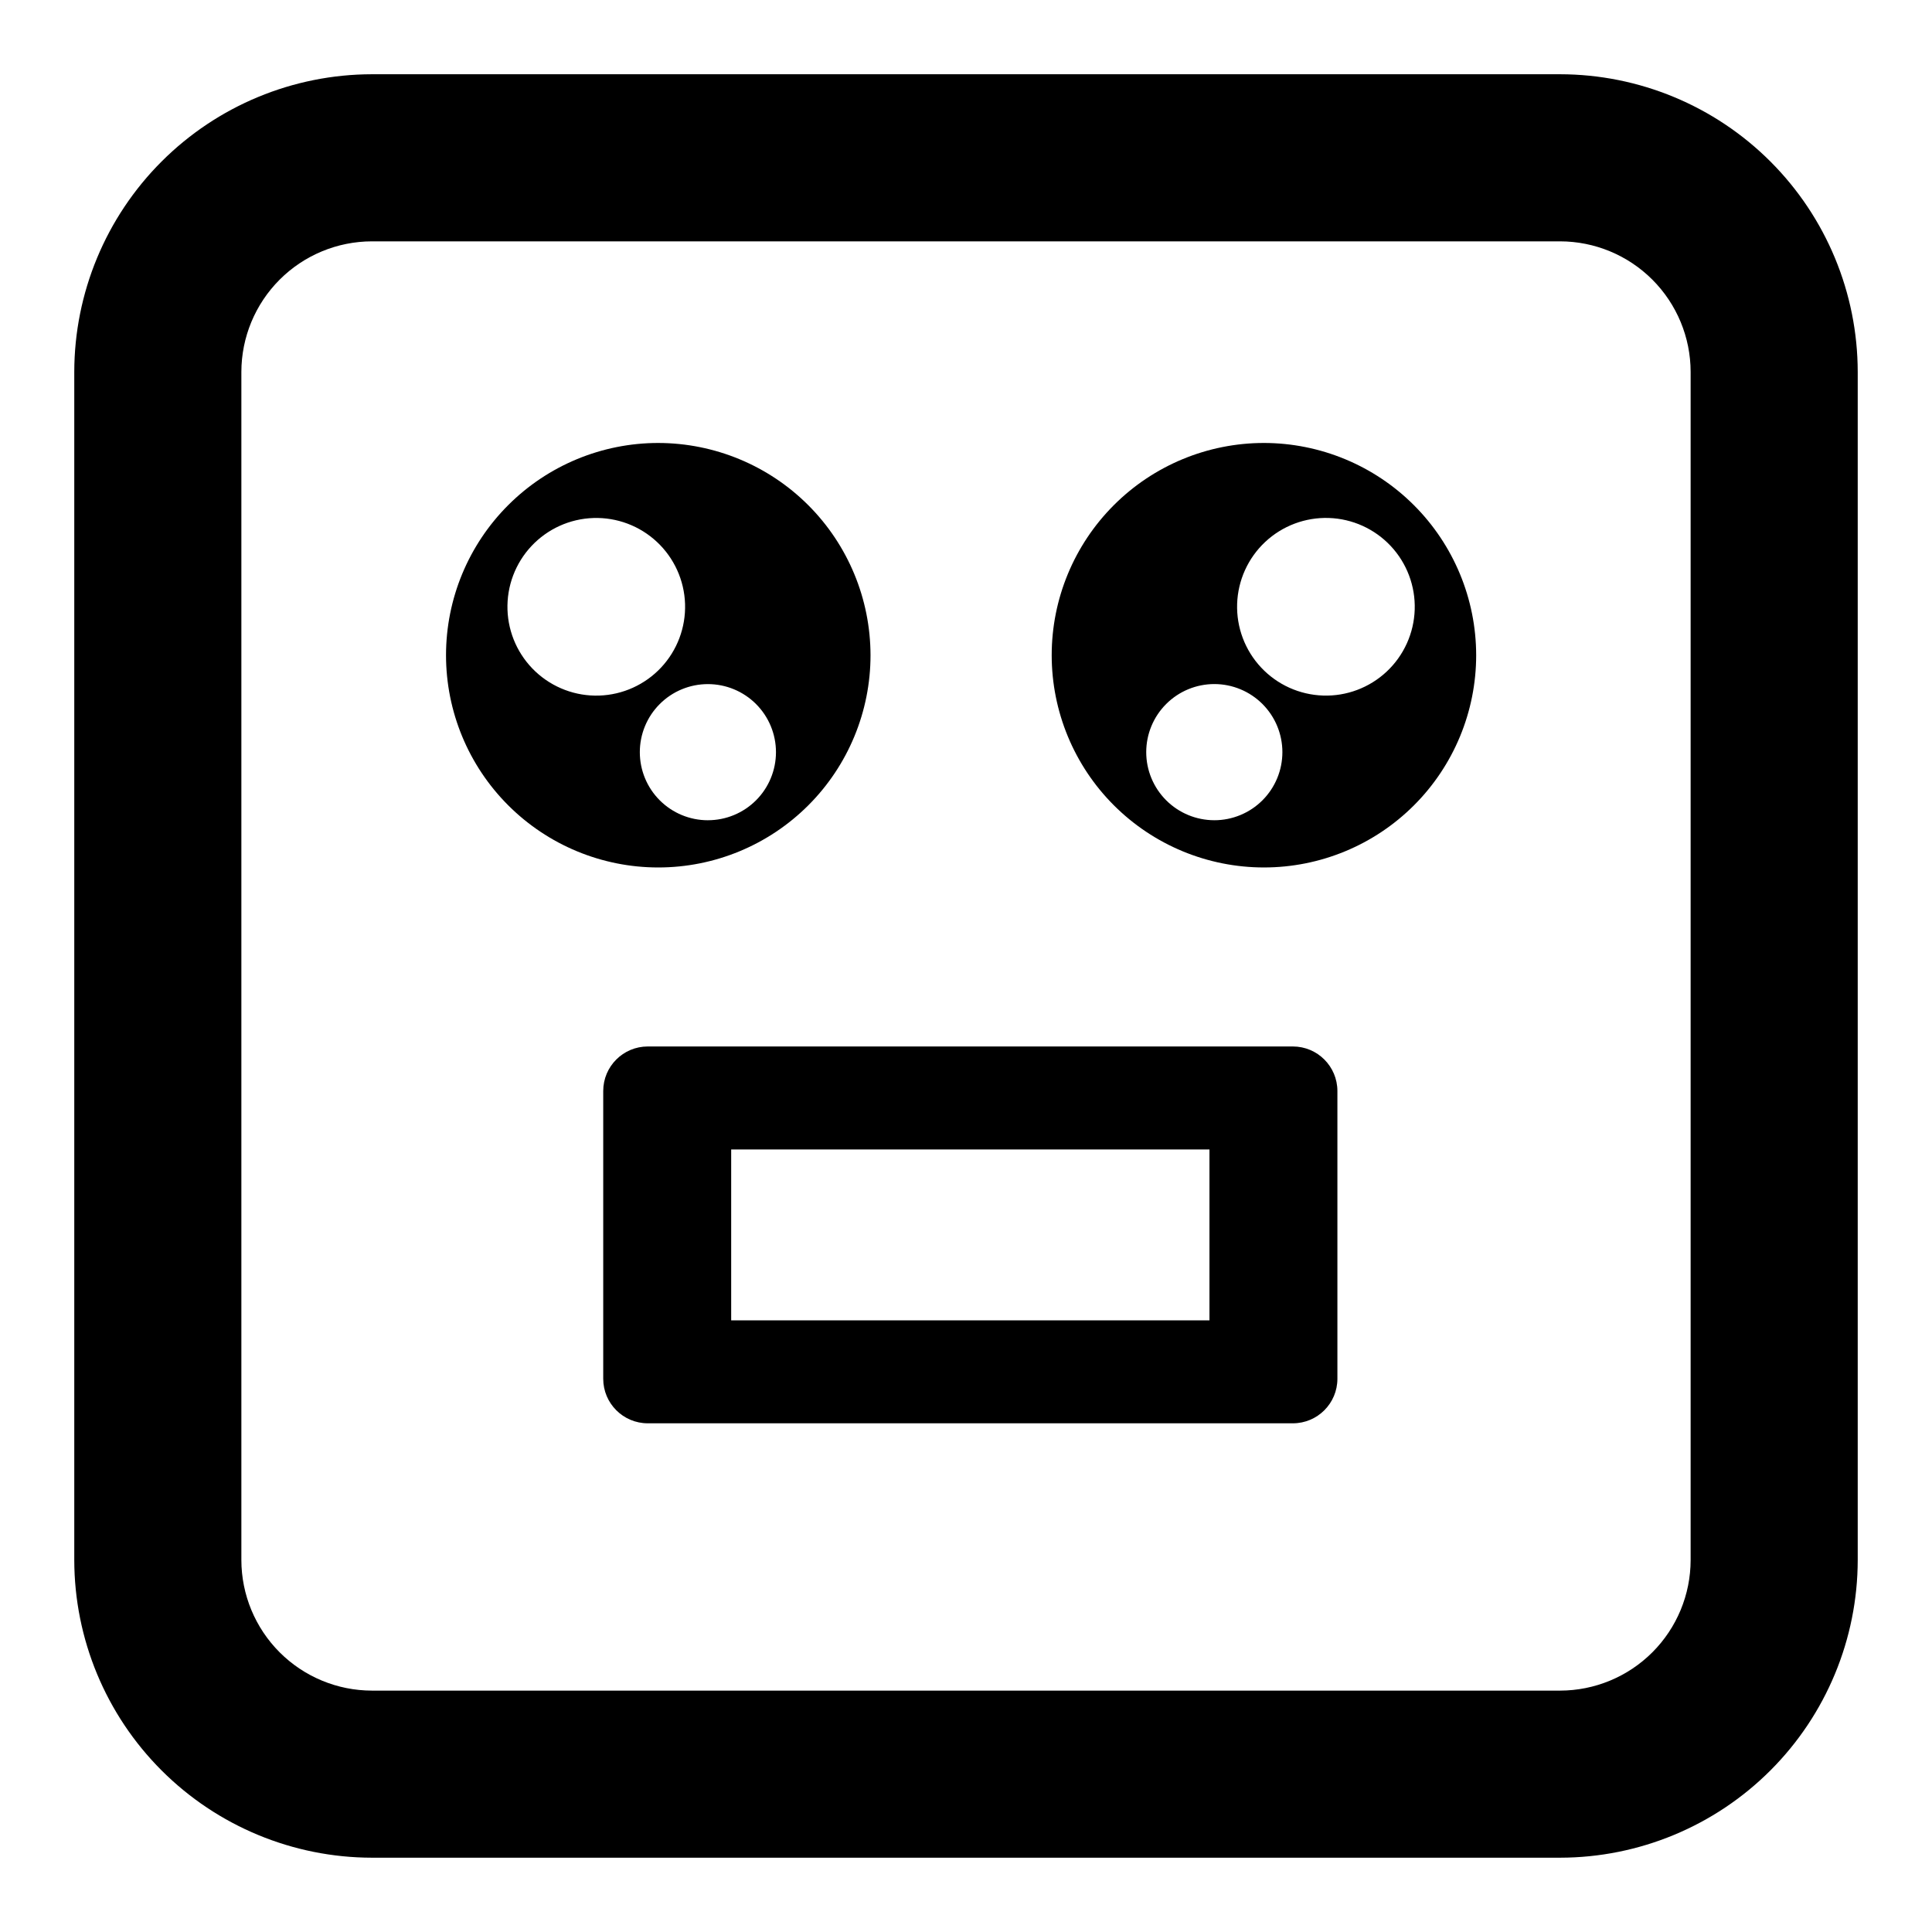
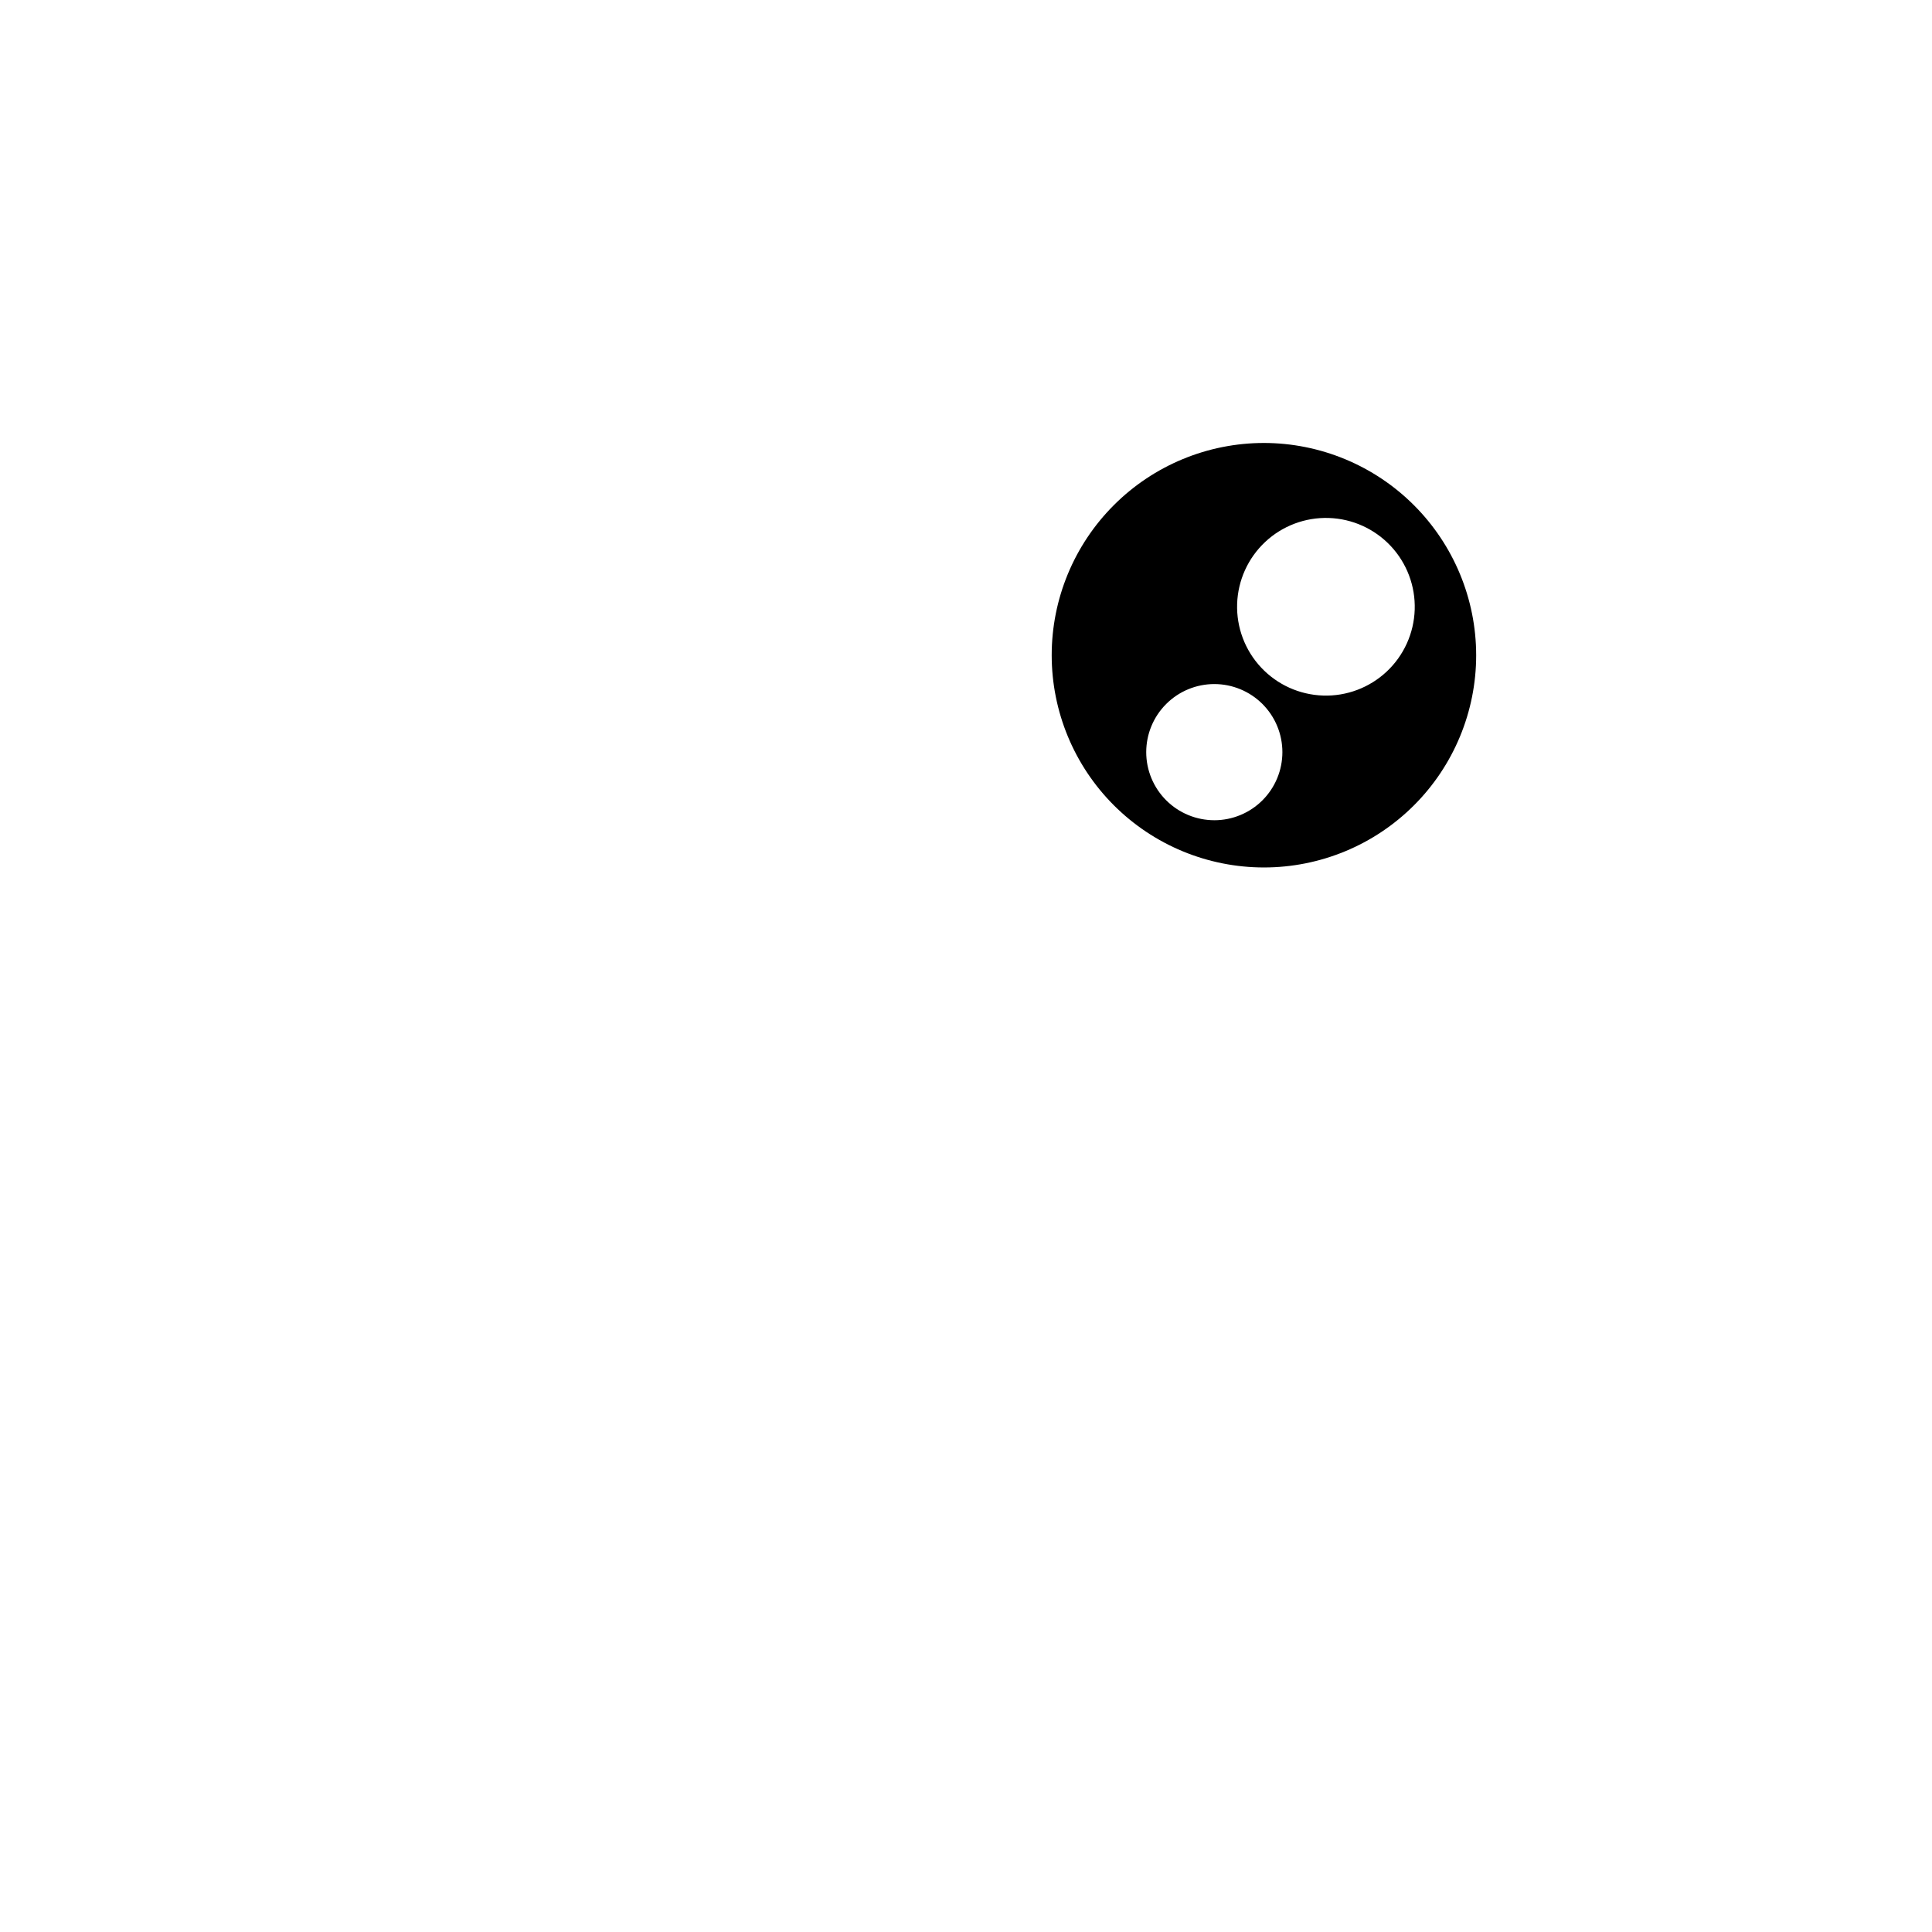
<svg xmlns="http://www.w3.org/2000/svg" fill="#000000" width="800px" height="800px" version="1.1" viewBox="144 144 512 512">
  <g>
-     <path d="m557.43 636.31h-314.86c-20.914-0.023-40.965-8.344-55.754-23.133-14.789-14.789-23.109-34.84-23.133-55.754v-314.86c0.023-20.914 8.344-40.965 23.133-55.754 14.789-14.789 34.84-23.109 55.754-23.133h314.86c20.914 0.023 40.965 8.344 55.754 23.133 14.789 14.789 23.109 34.84 23.133 55.754v314.86c-0.023 20.914-8.344 40.965-23.133 55.754-14.789 14.789-34.84 23.109-55.754 23.133zm-314.86-428.35c-9.176 0.012-17.969 3.66-24.457 10.148s-10.137 15.281-10.148 24.457v314.86c0.012 9.176 3.66 17.973 10.148 24.461 6.488 6.484 15.281 10.137 24.457 10.145h314.86c9.176-0.008 17.973-3.66 24.461-10.145 6.484-6.488 10.137-15.285 10.145-24.461v-314.86c-0.008-9.176-3.66-17.969-10.145-24.457-6.488-6.488-15.285-10.137-24.461-10.148z" />
-     <path d="m318.45 261.39c-14.918 0-29.227 5.926-39.773 16.477-10.551 10.547-16.477 24.855-16.477 39.77 0 14.918 5.926 29.227 16.477 39.773 10.547 10.551 24.855 16.477 39.773 16.477 14.914 0 29.223-5.926 39.77-16.477 10.551-10.547 16.477-24.855 16.477-39.773-0.02-14.91-5.949-29.207-16.492-39.754-10.547-10.543-24.844-16.473-39.754-16.492zm-39.957 44.184h-0.004c-0.203-6.242 2.082-12.305 6.352-16.863 4.266-4.555 10.172-7.231 16.41-7.434 6.242-0.203 12.305 2.082 16.863 6.352 4.555 4.266 7.231 10.172 7.434 16.41 0.203 6.242-2.082 12.305-6.348 16.863-4.269 4.555-10.176 7.231-16.414 7.434-6.242 0.203-12.305-2.082-16.863-6.352-4.555-4.269-7.231-10.172-7.434-16.414zm53.109 55.801h-0.004c-4.785 0-9.375-1.902-12.758-5.285-3.383-3.383-5.281-7.973-5.281-12.758 0-4.785 1.898-9.375 5.281-12.758 3.383-3.383 7.973-5.281 12.758-5.281s9.375 1.898 12.758 5.281c3.383 3.383 5.285 7.973 5.285 12.758 0 4.785-1.902 9.375-5.285 12.758-3.383 3.383-7.973 5.281-12.758 5.281z" />
    <path d="m478.96 261.39c-14.918 0-29.227 5.926-39.773 16.473-10.551 10.551-16.477 24.855-16.477 39.773s5.926 29.227 16.473 39.773c10.551 10.547 24.855 16.477 39.773 16.477 14.918 0 29.223-5.926 39.773-16.477 10.547-10.547 16.473-24.855 16.473-39.773-0.016-14.91-5.945-29.207-16.492-39.75-10.543-10.547-24.84-16.477-39.75-16.496zm-13.152 99.977c-4.785 0-9.375-1.898-12.758-5.281-3.387-3.387-5.289-7.973-5.289-12.758 0-4.785 1.902-9.375 5.285-12.758 3.383-3.387 7.973-5.285 12.758-5.289 4.785 0 9.375 1.902 12.758 5.285 3.383 3.383 5.285 7.973 5.285 12.758s-1.898 9.375-5.281 12.762c-3.383 3.383-7.973 5.285-12.758 5.285zm28.816-33.039h-0.004c-6.238-0.203-12.145-2.875-16.414-7.434-4.269-4.555-6.555-10.621-6.352-16.859 0.203-6.242 2.879-12.145 7.434-16.414 4.555-4.269 10.621-6.555 16.863-6.352 6.238 0.203 12.145 2.879 16.414 7.434 4.266 4.555 6.551 10.621 6.348 16.863-0.203 6.238-2.875 12.145-7.43 16.414-4.559 4.269-10.621 6.555-16.863 6.352z" />
-     <path d="m486.62 521.19h-170.95c-6.523 0-11.809-5.289-11.809-11.809v-76.246c0-6.523 5.285-11.809 11.809-11.809h170.95c6.519 0 11.805 5.285 11.805 11.809v76.246c0 6.523-5.285 11.809-11.805 11.809zm-148.85-27.289h126.75v-45.285h-126.75z" />
  </g>
</svg>